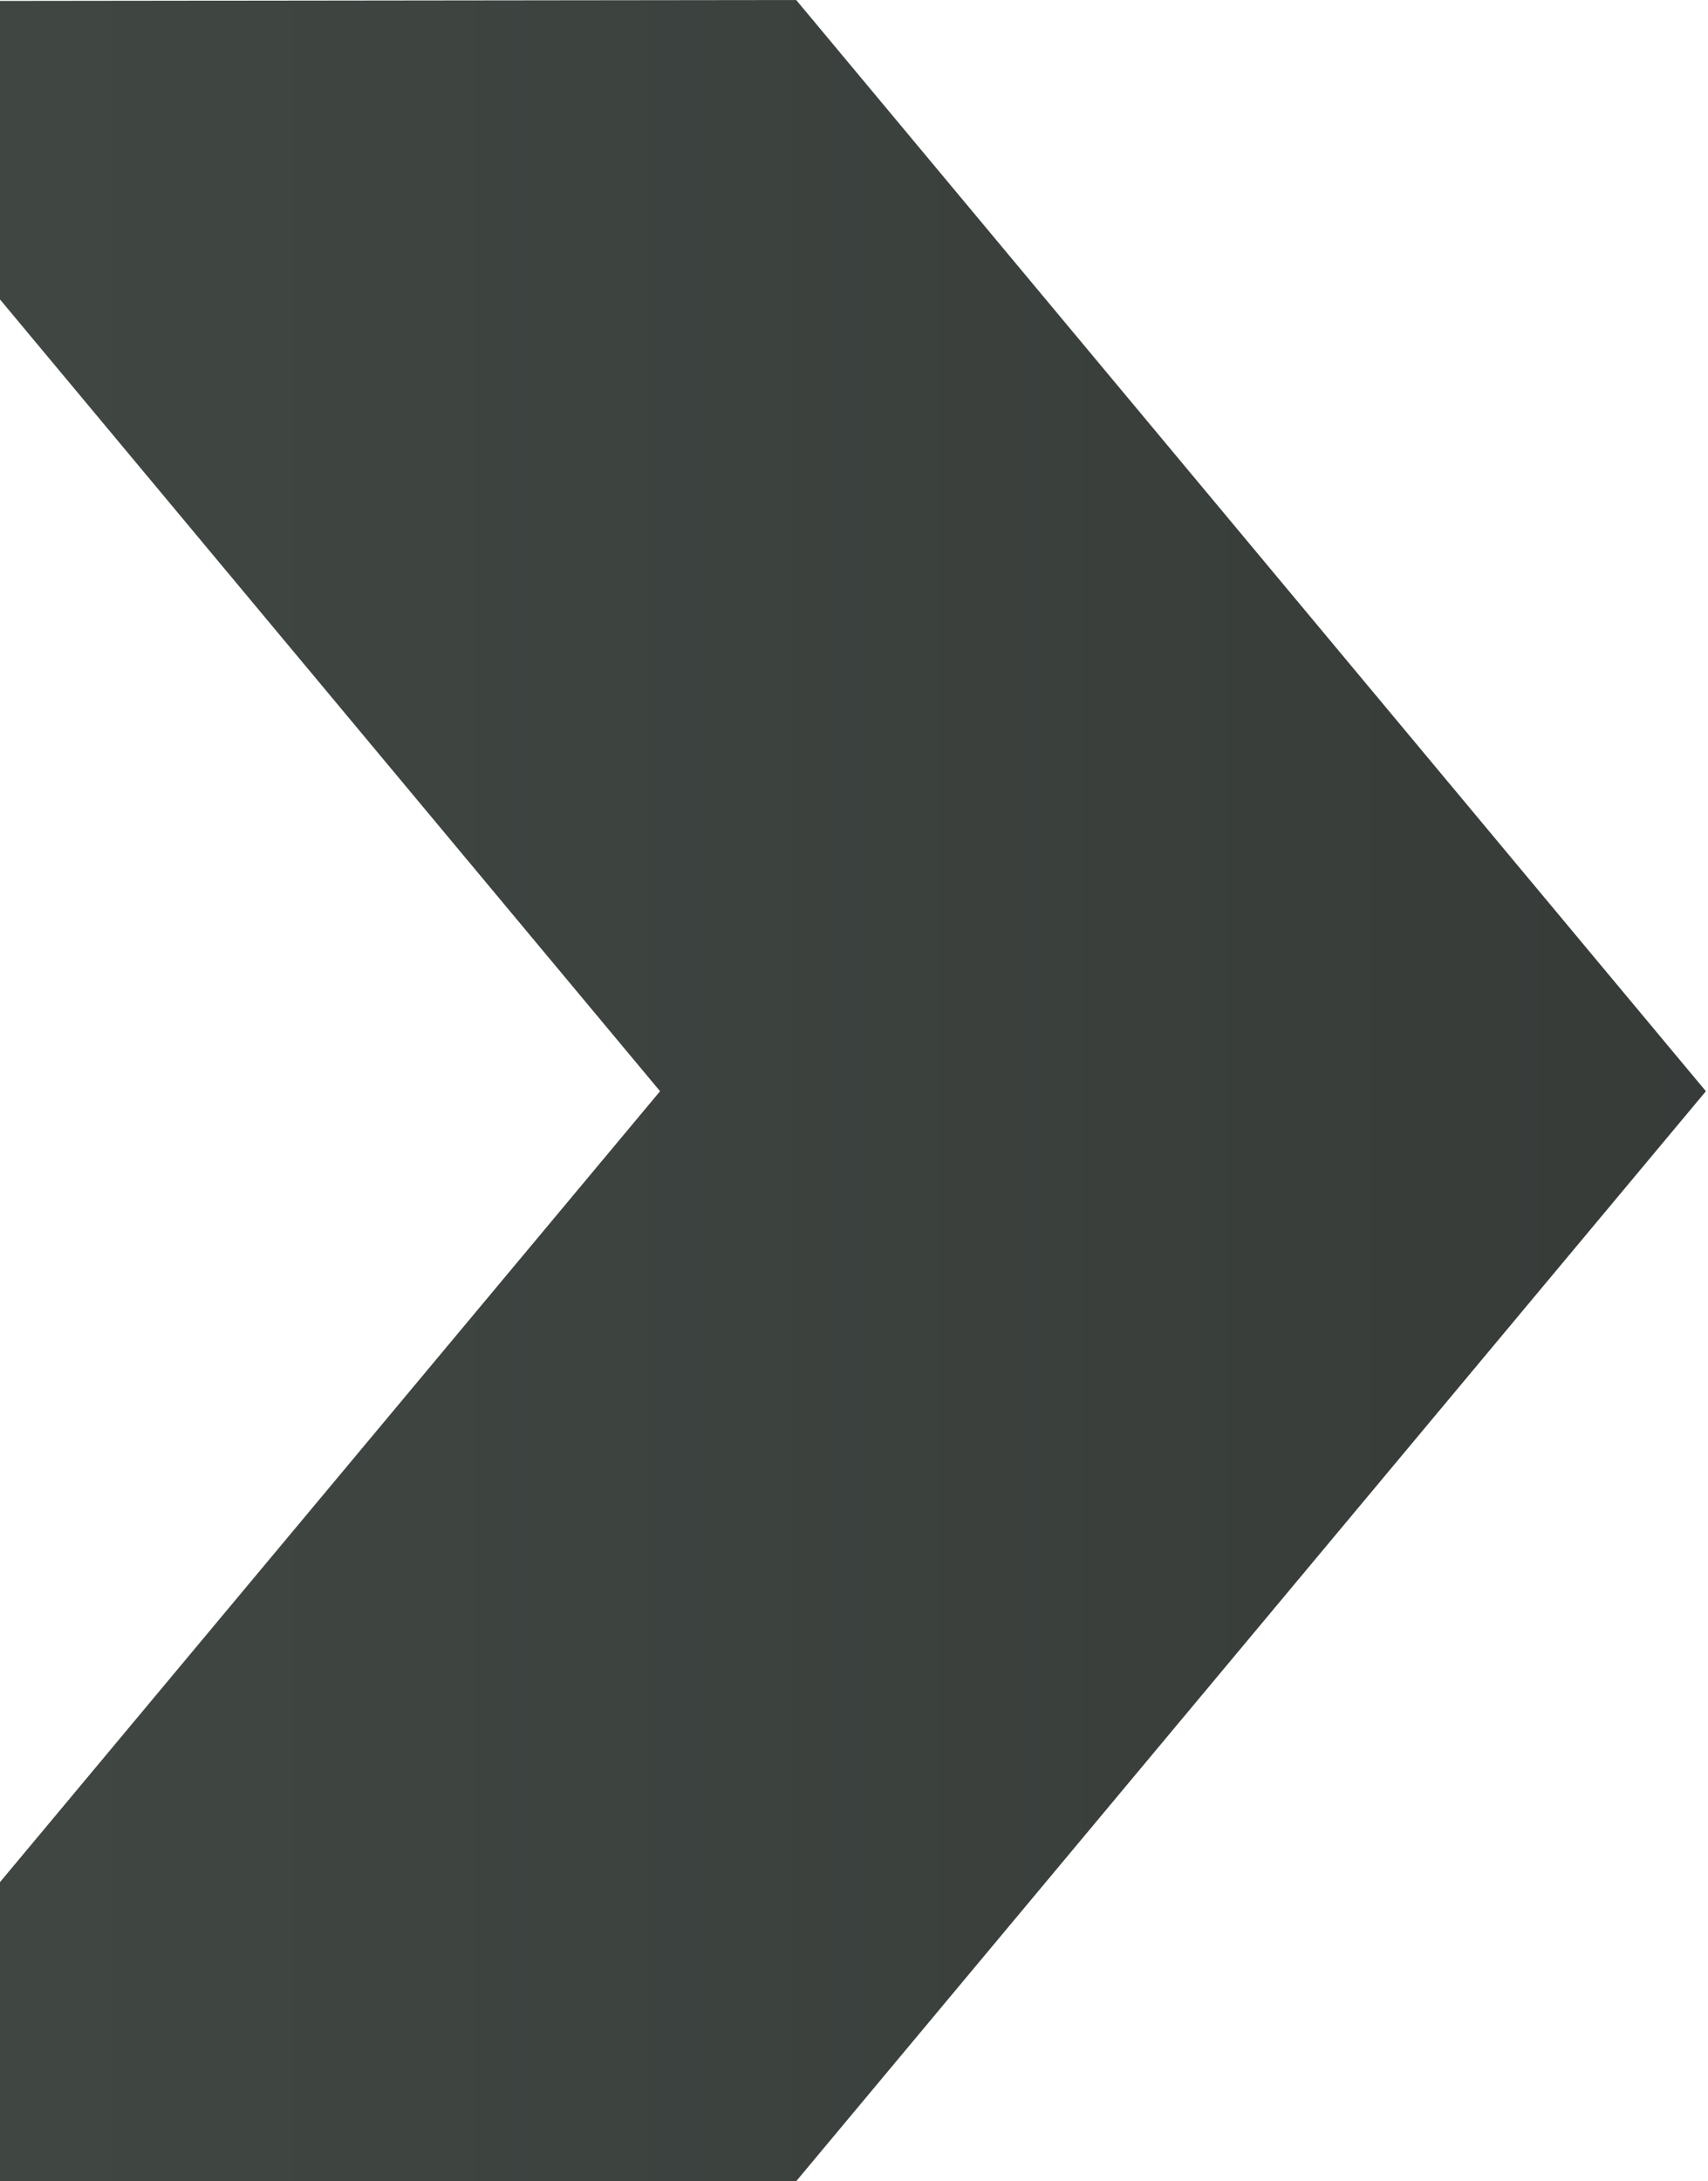
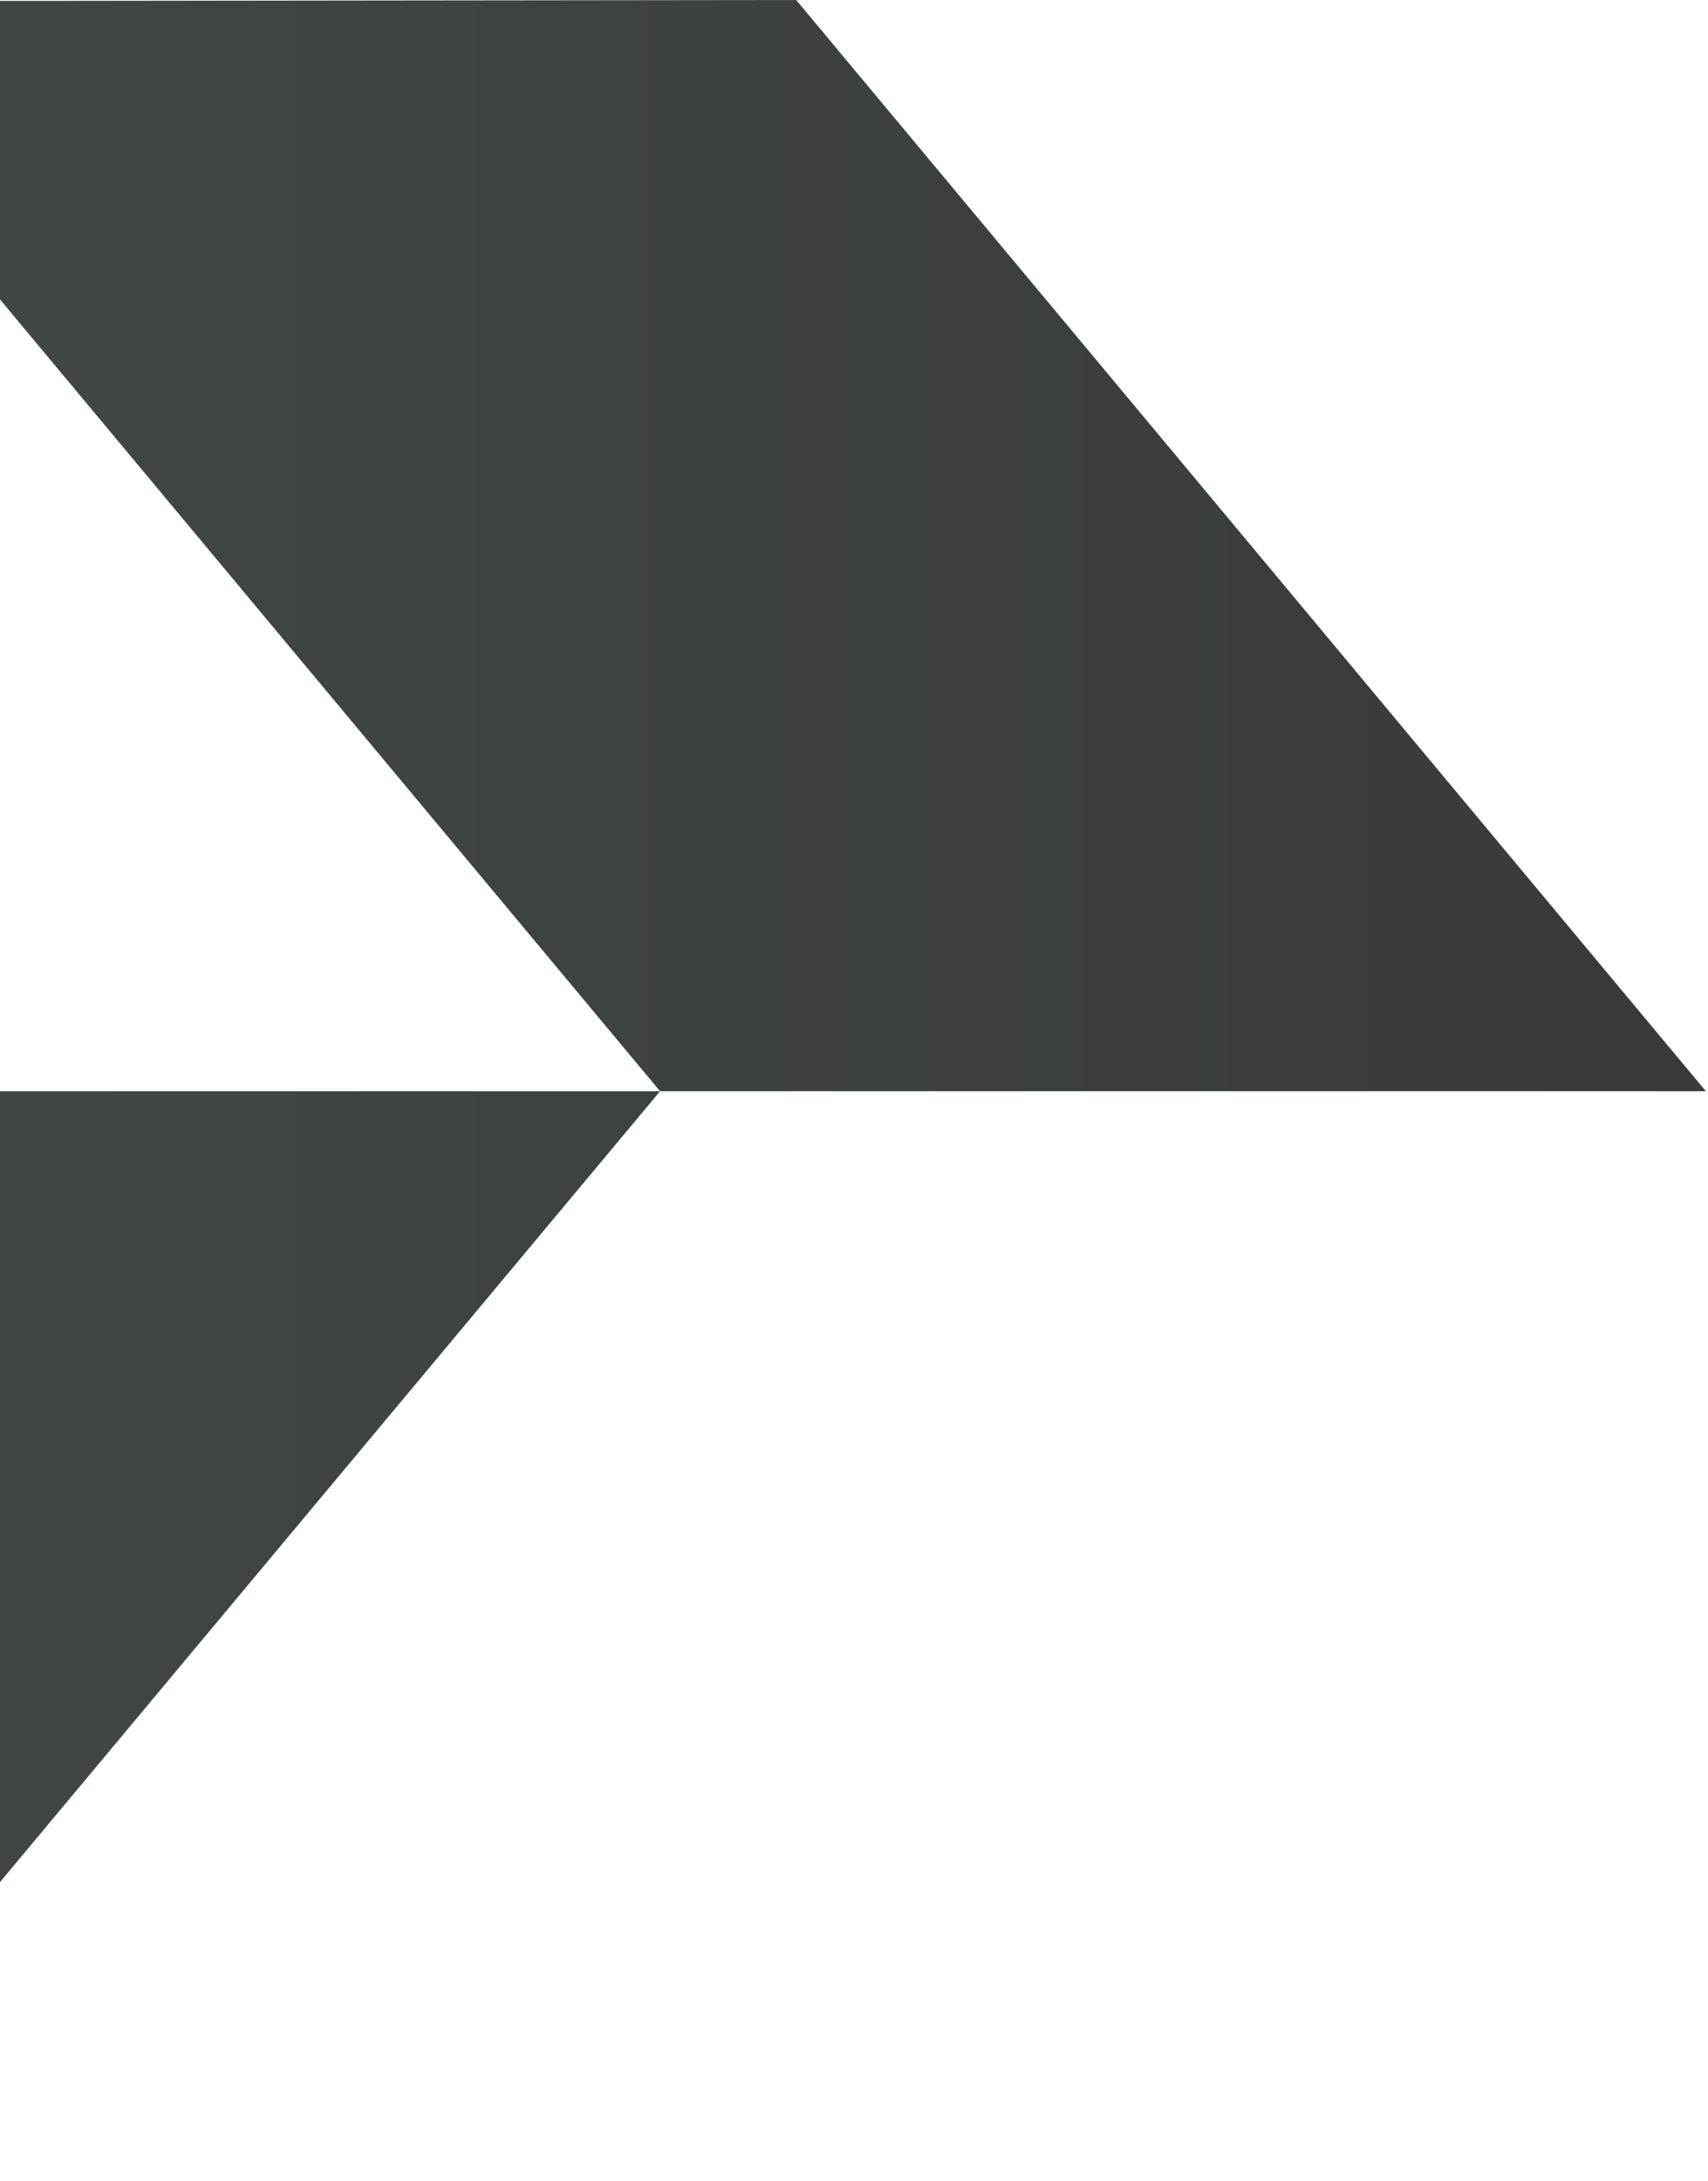
<svg xmlns="http://www.w3.org/2000/svg" width="650" height="830" viewBox="0 0 650 830" fill="none">
-   <path fill-rule="evenodd" clip-rule="evenodd" d="M-95 830L251.195 415.238L-94.614 0.463L303 0L649.195 415.238L303 830H-95Z" fill="url(#paint0_linear_1966_890)" fill-opacity="0.9" />
+   <path fill-rule="evenodd" clip-rule="evenodd" d="M-95 830L251.195 415.238L-94.614 0.463L303 0L649.195 415.238H-95Z" fill="url(#paint0_linear_1966_890)" fill-opacity="0.9" />
  <defs>
    <linearGradient id="paint0_linear_1966_890" x1="-95" y1="547.045" x2="649.195" y2="547.045" gradientUnits="userSpaceOnUse">
      <stop stop-color="#2D3530" />
      <stop offset="1" stop-color="#212623" />
    </linearGradient>
  </defs>
</svg>